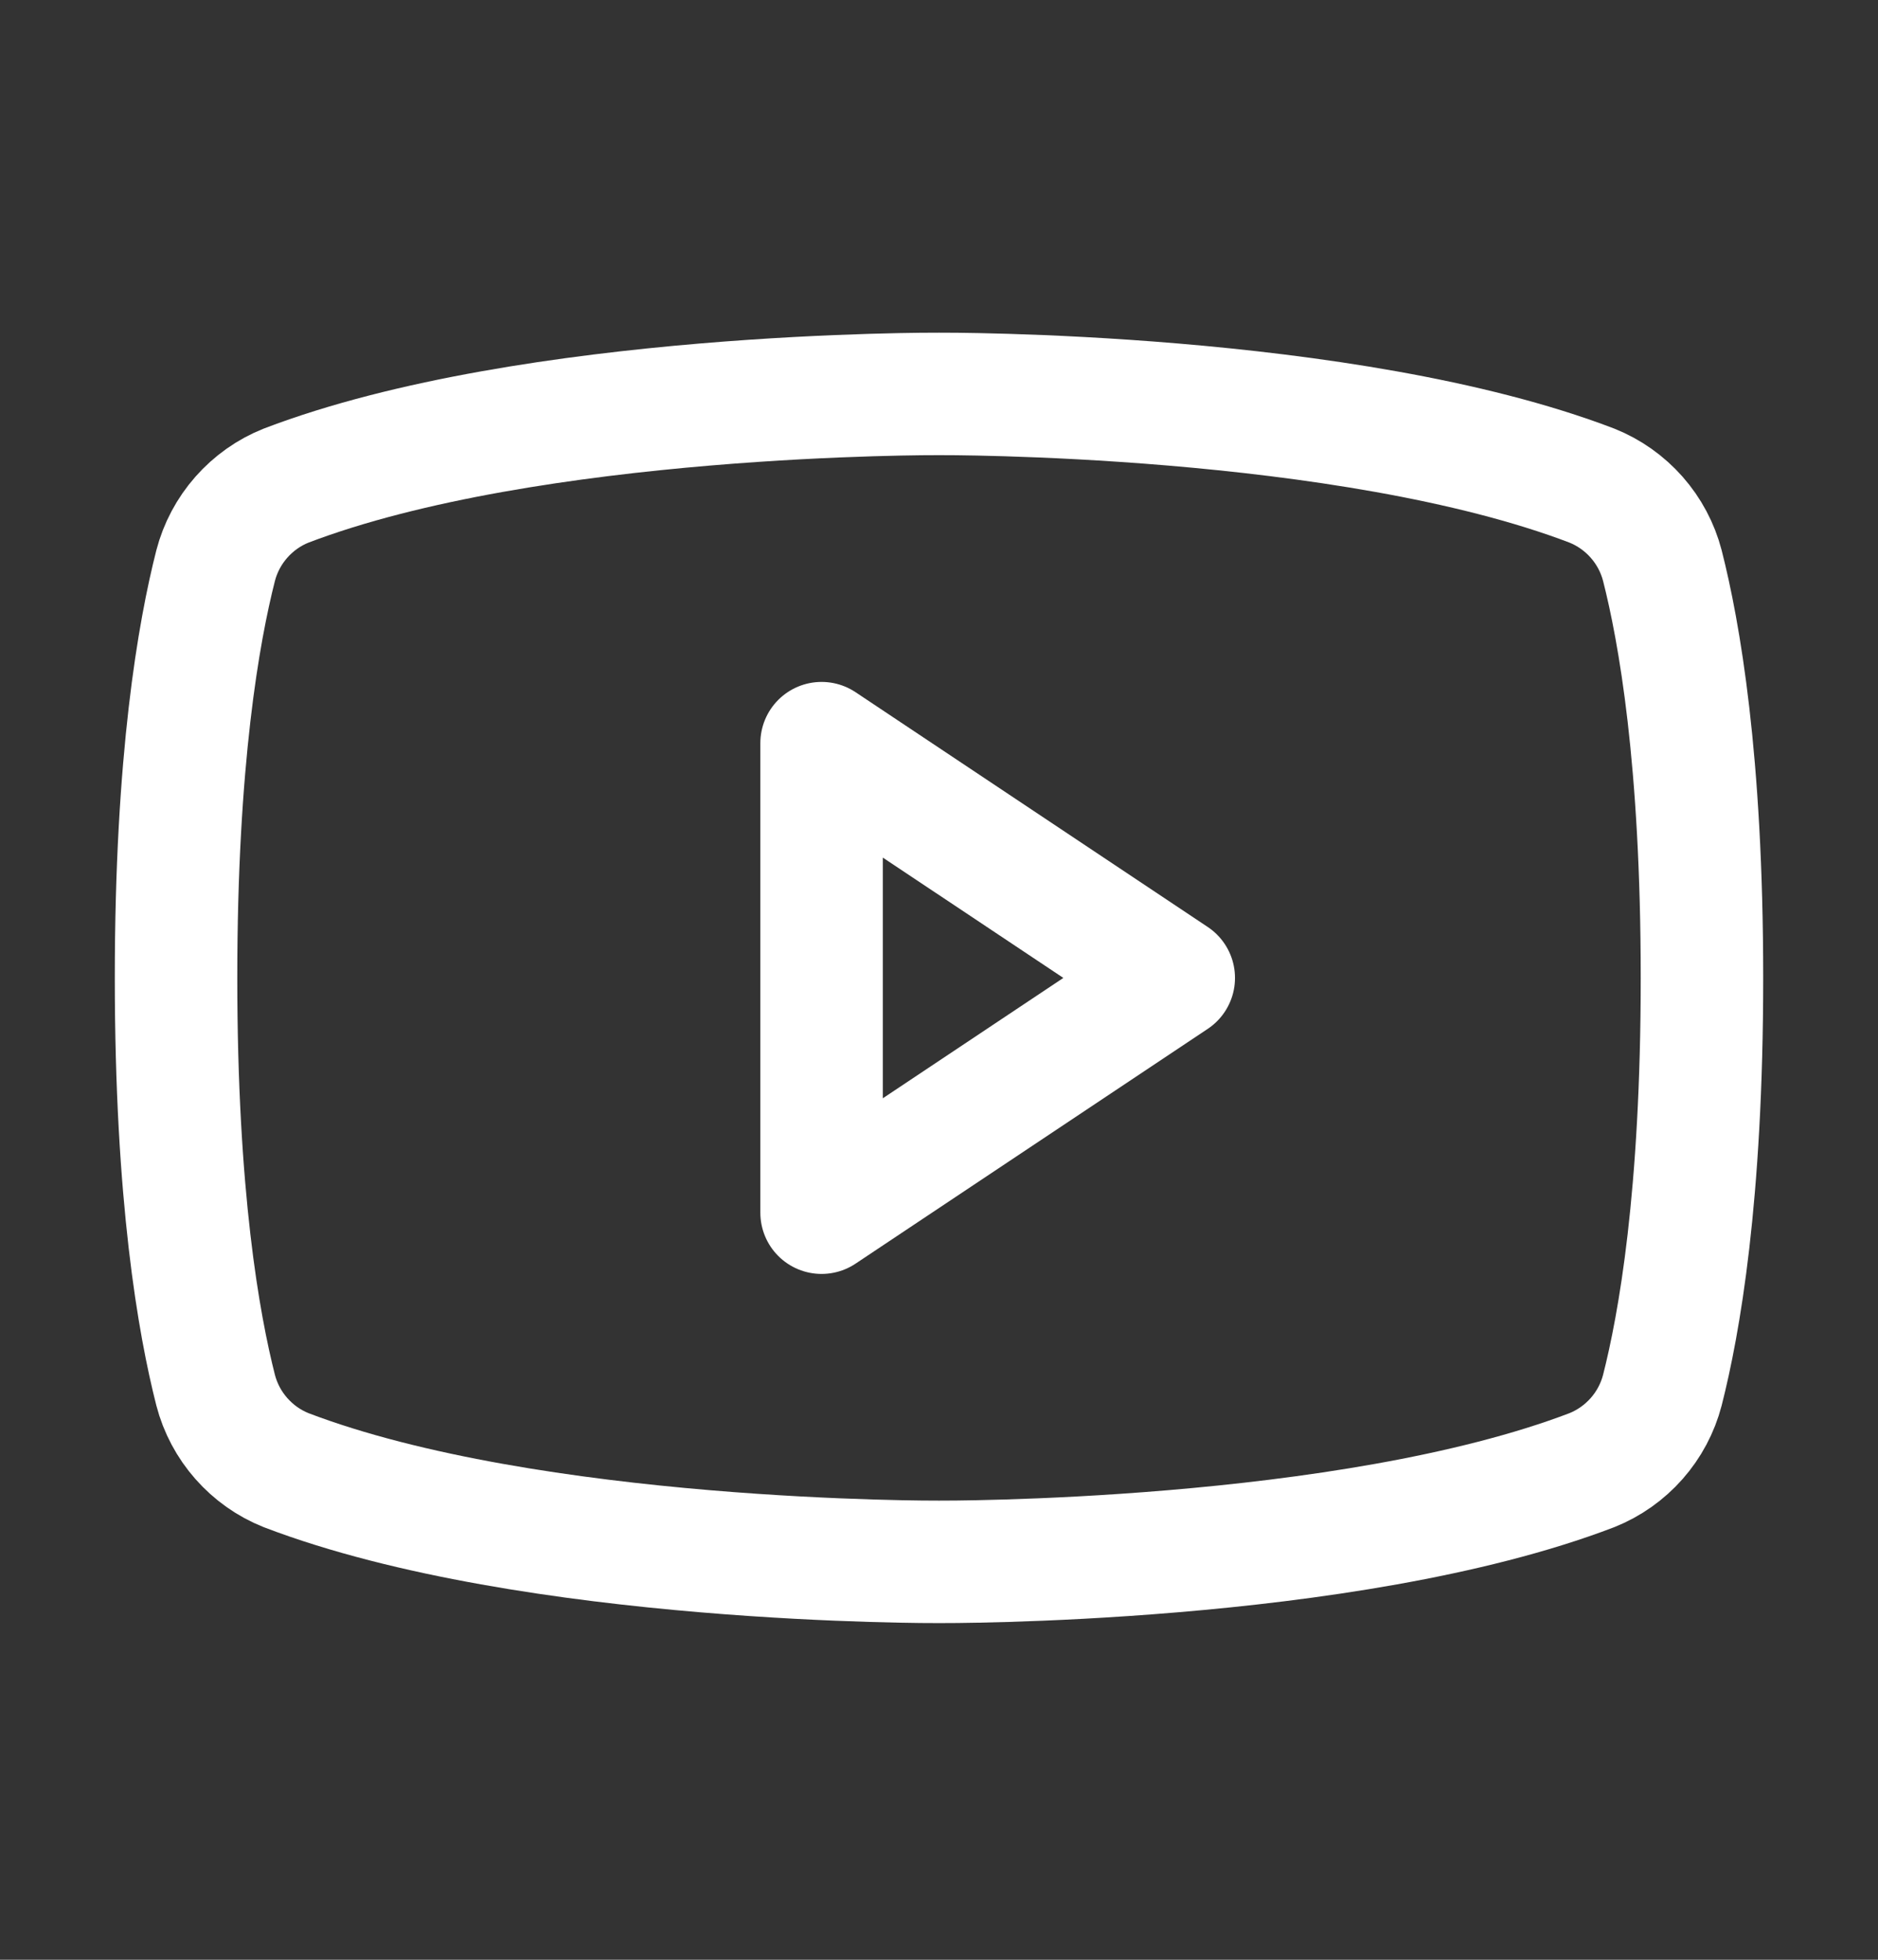
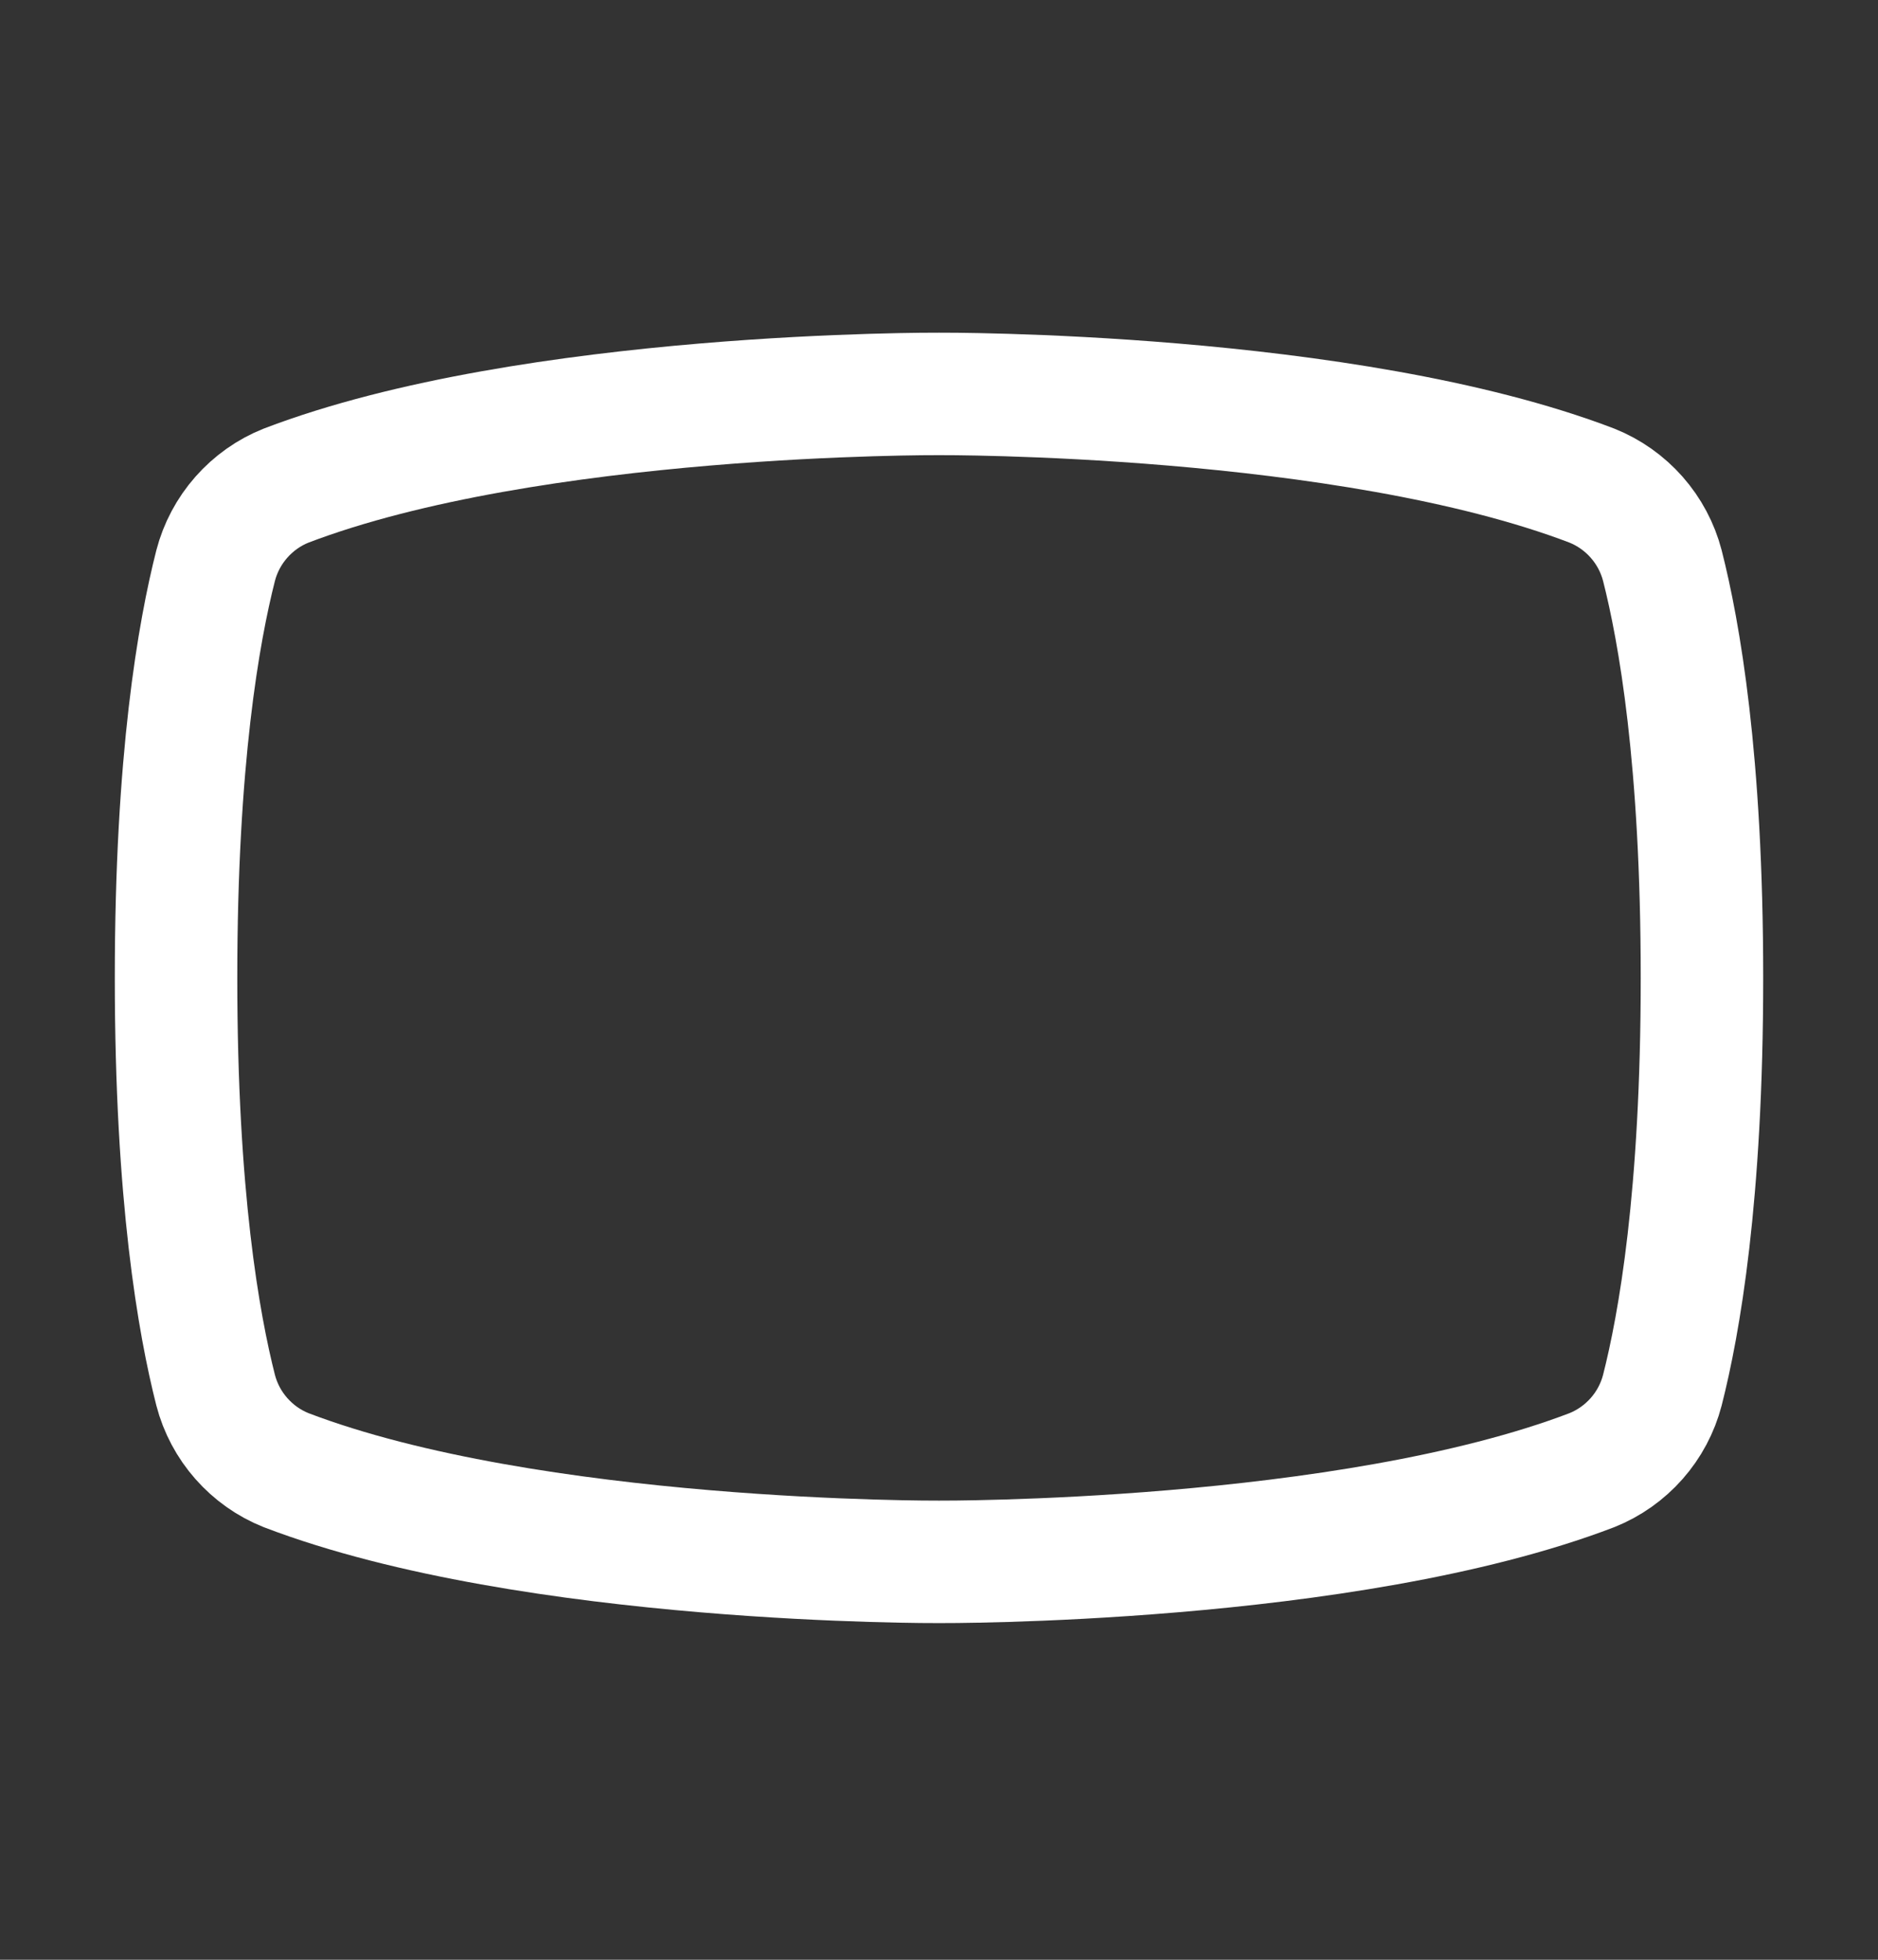
<svg xmlns="http://www.w3.org/2000/svg" width="23" height="24" viewBox="0 0 23 24" fill="none">
  <rect x="0" y="0" width="23" height="24" fill="#333333" stroke="none" />
-   <path d="M14.375 11.976L10.062 9.101V14.851L14.375 11.976Z" stroke="white" stroke-width="1.5" stroke-linecap="round" stroke-linejoin="round" />
  <path d="M2.156 11.975C2.156 14.653 2.435 16.216 2.641 17.025C2.698 17.244 2.806 17.447 2.956 17.617C3.106 17.787 3.293 17.92 3.504 18.004C6.514 19.154 11.5 19.127 11.5 19.127C11.5 19.127 16.486 19.154 19.496 18.004C19.706 17.92 19.894 17.787 20.044 17.617C20.194 17.447 20.302 17.244 20.359 17.025C20.565 16.216 20.844 14.653 20.844 11.975C20.844 9.298 20.565 7.735 20.359 6.926C20.302 6.707 20.194 6.504 20.044 6.334C19.894 6.164 19.706 6.031 19.496 5.947C16.486 4.797 11.5 4.824 11.5 4.824C11.5 4.824 6.514 4.797 3.504 5.947C3.293 6.031 3.106 6.164 2.956 6.334C2.806 6.504 2.698 6.707 2.641 6.926C2.435 7.735 2.156 9.298 2.156 11.975Z" stroke="white" stroke-width="1.5" stroke-linecap="round" stroke-linejoin="round" />
</svg>